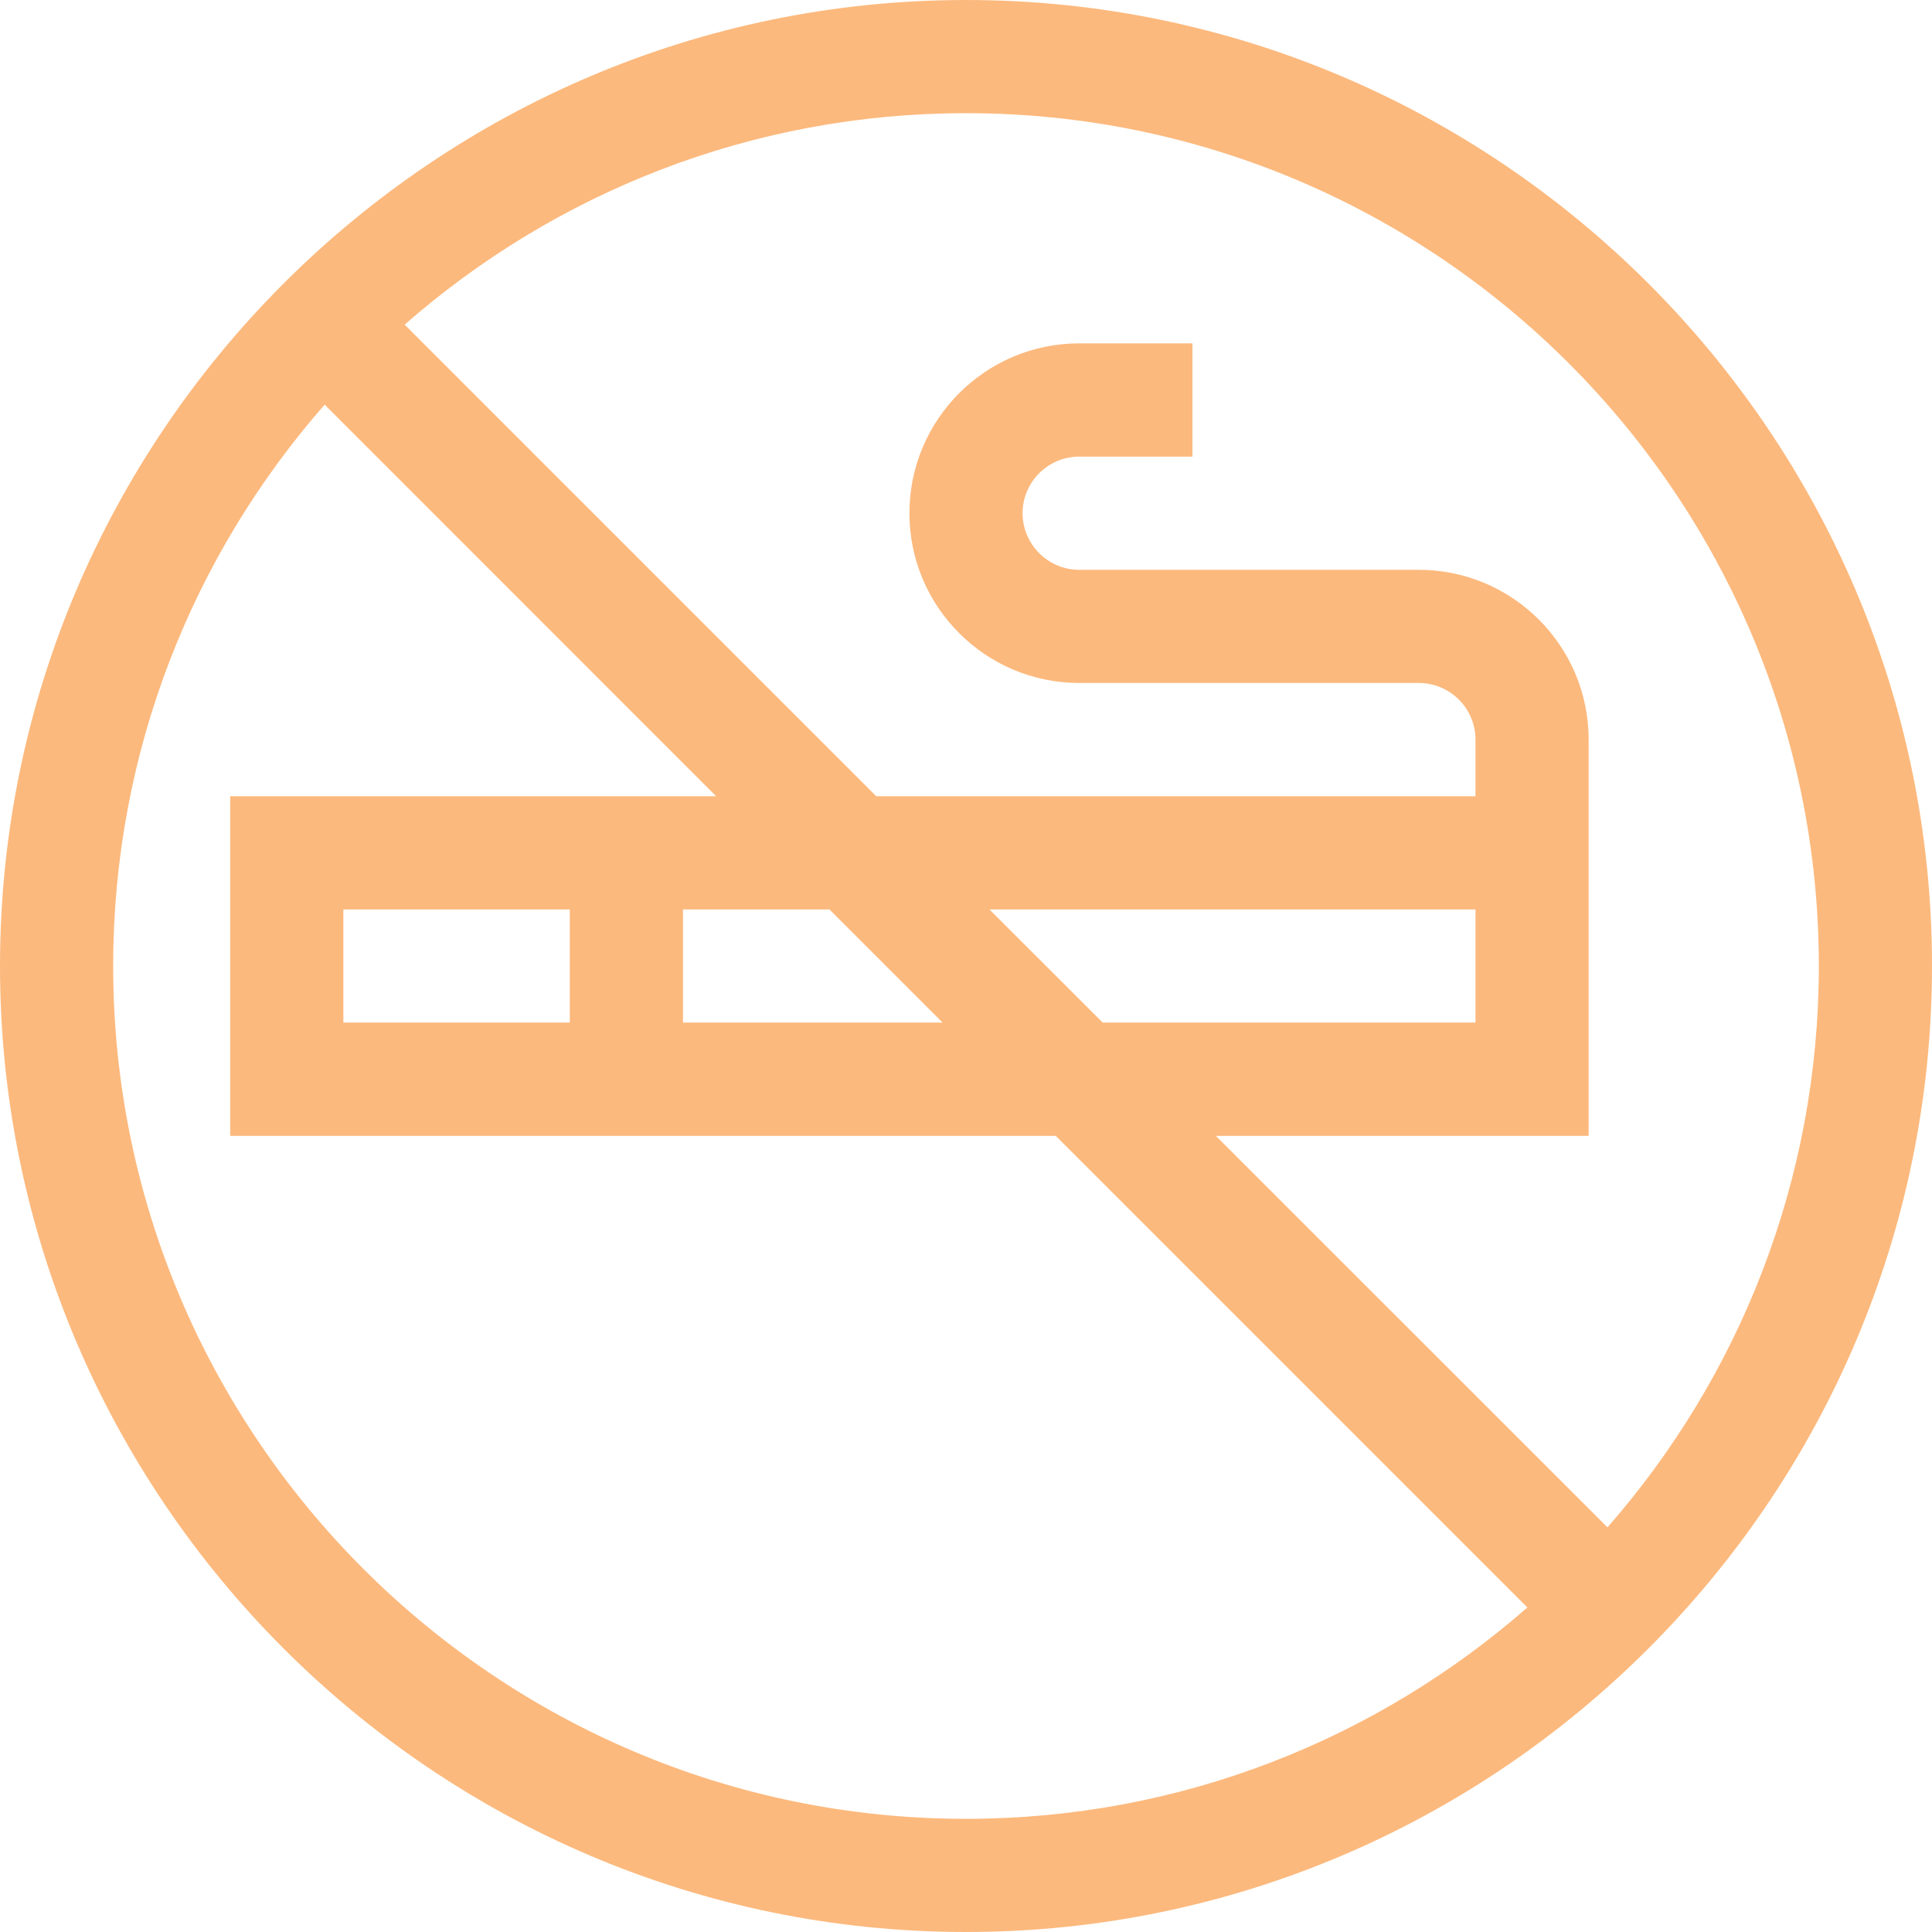
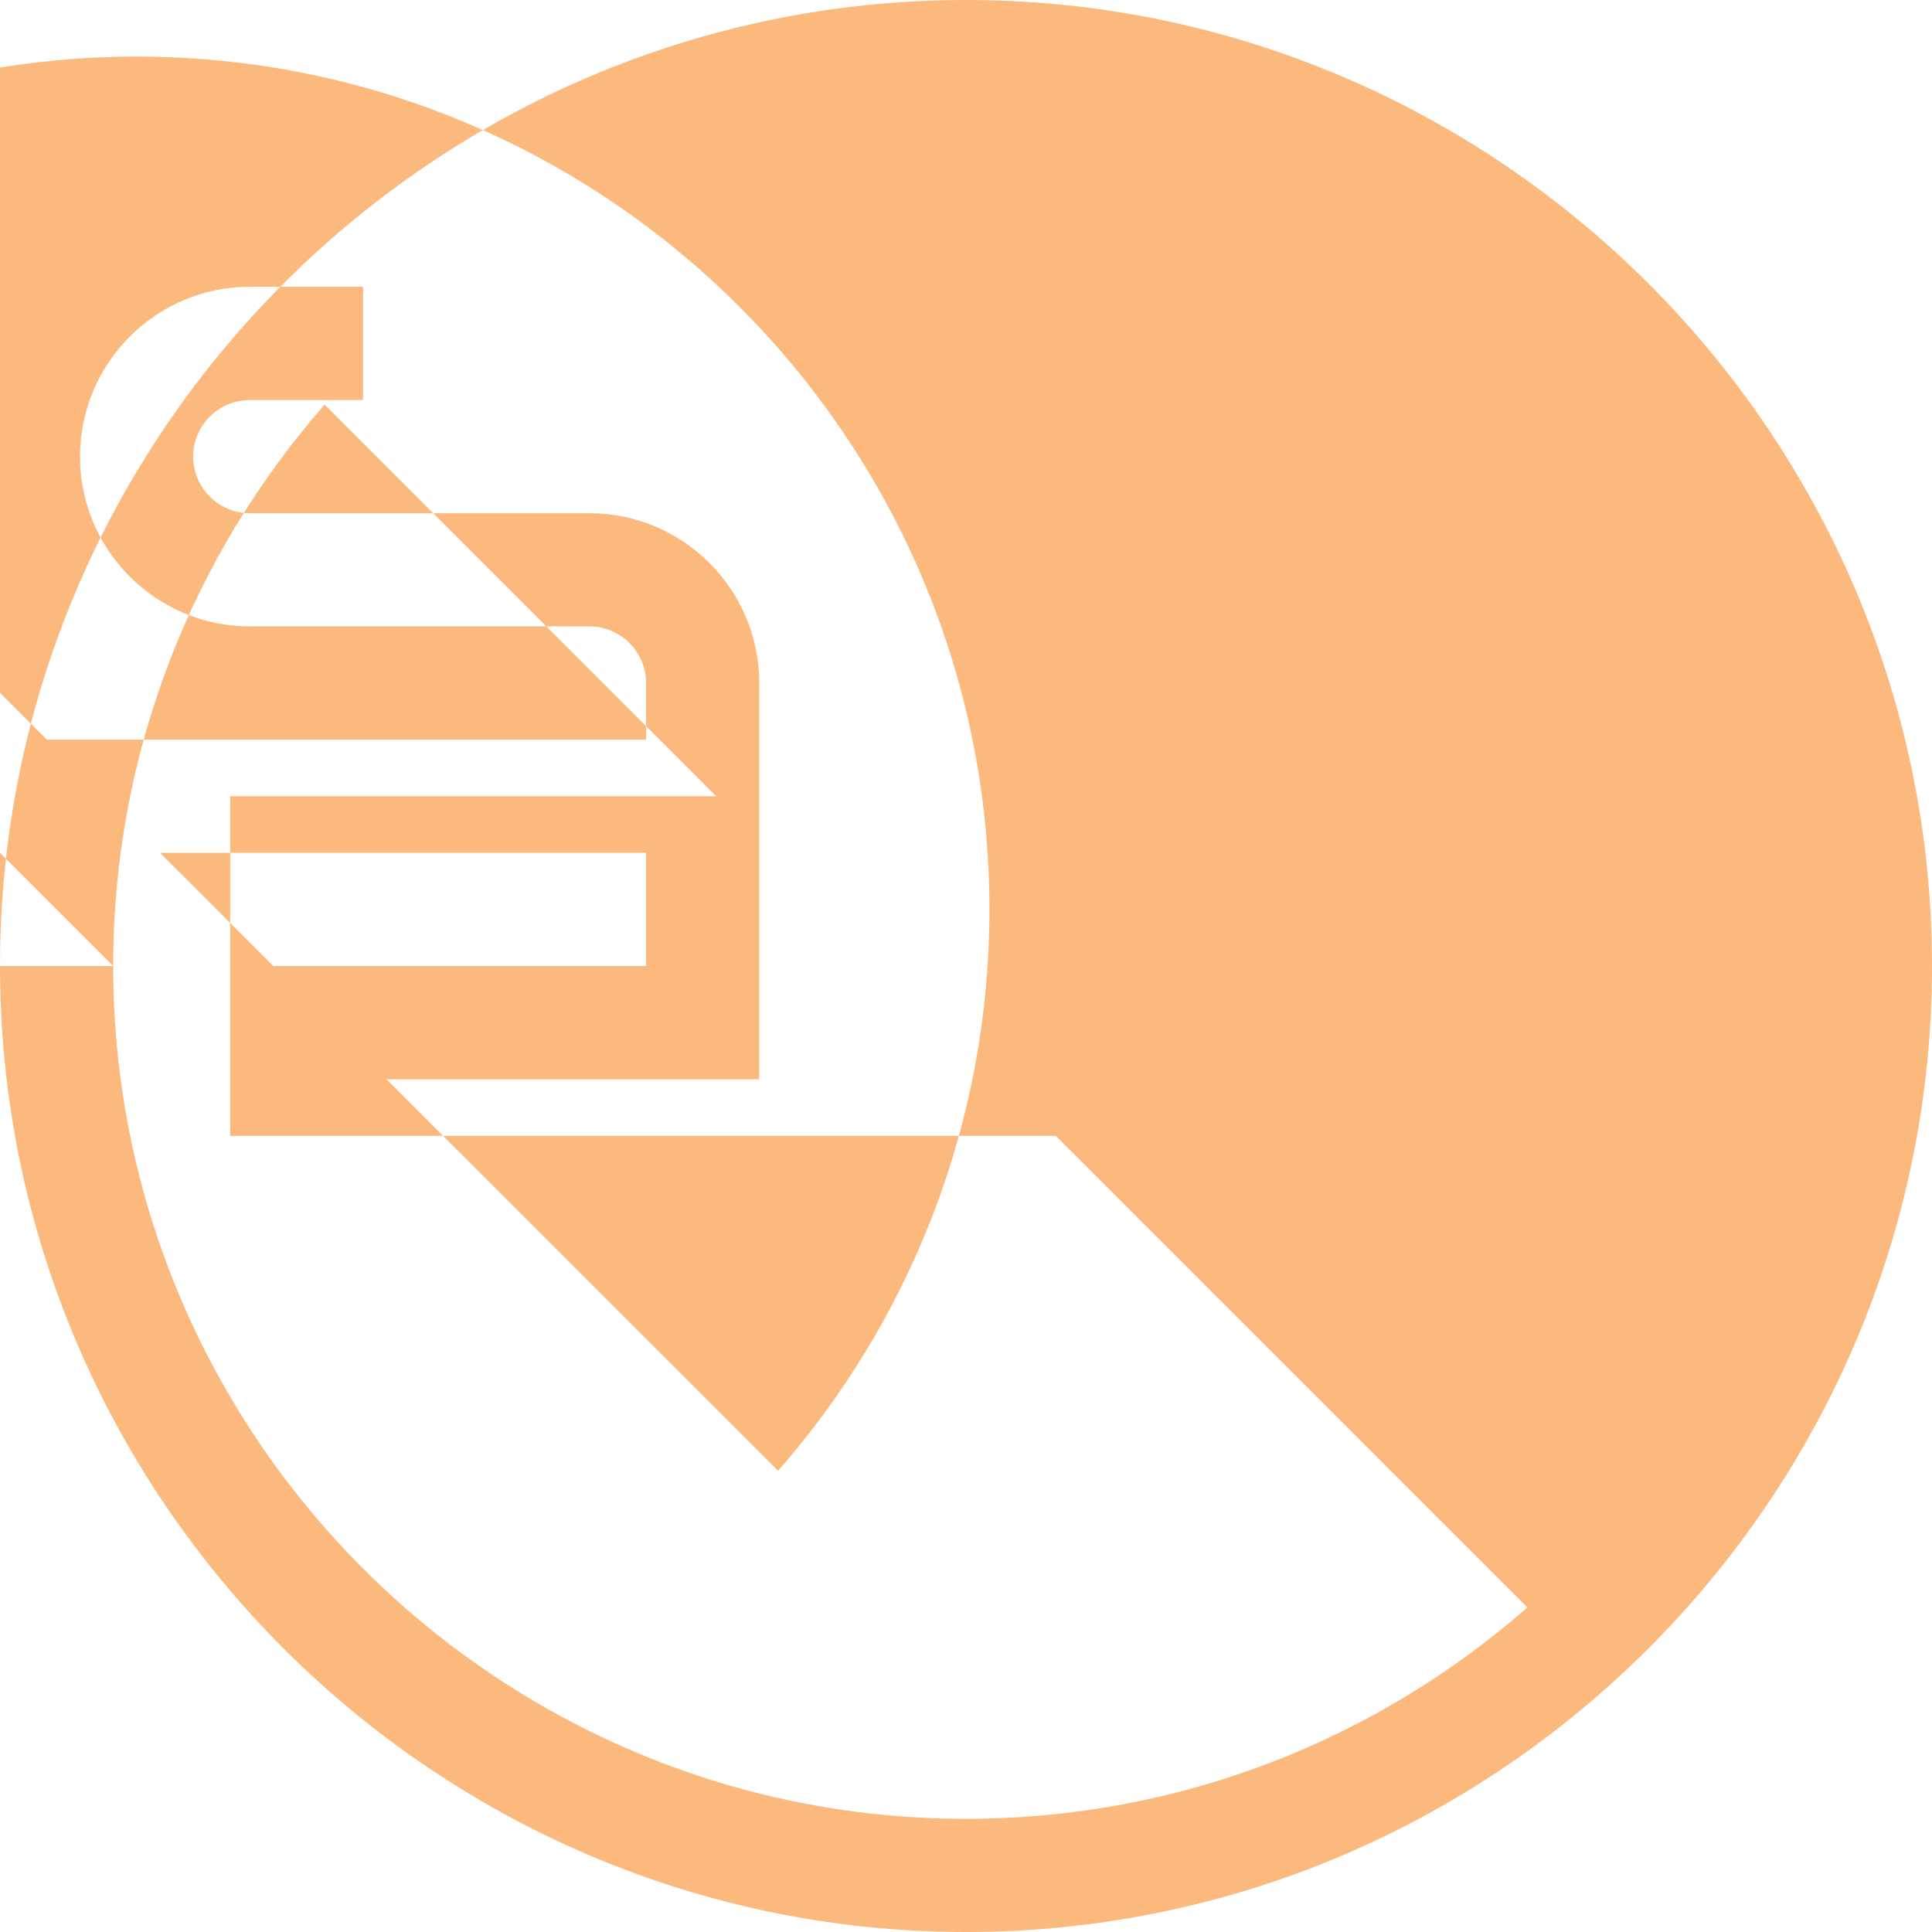
<svg xmlns="http://www.w3.org/2000/svg" xml:space="preserve" width="180.622mm" height="180.622mm" style="shape-rendering:geometricPrecision; text-rendering:geometricPrecision; image-rendering:optimizeQuality; fill-rule:evenodd; clip-rule:evenodd" viewBox="0 0 18062.2 18062.2">
  <defs>
    <style type="text/css">  .fil0 {fill:#FCB97D}  </style>
  </defs>
  <g id="Слой_x0020_1">
-     <path class="fil0" d="M9031.1 0c-4973.05,0 -9031.1,4059.04 -9031.1,9031.1 0,4973.05 4059.04,9031.1 9031.1,9031.1 4973.05,0 9031.1,-4059.04 9031.1,-9031.1 0,-4973.05 -4059.04,-9031.1 -9031.1,-9031.1zm-7973.09 9031.1c0,-2008.02 747.01,-3845.04 1977.02,-5248.06l3660.04 3661.04 -4543.05 0 0 3175.04 7718.09 0 4409.05 4409.05c-1403.02,1229.01 -3240.04,1976.02 -5248.06,1976.02 -4396.05,0 -7973.09,-3577.04 -7973.09,-7973.09l0 0zm7754.09 529.01l-2427.03 0 0 -1058.01 1369.02 0 1058.01 1058.01zm438 -1058.02l4544.05 0 0 1058.01 -3485.04 0 -1059.01 -1058.01zm-6040.06 1058.02l0 -1058.01 2117.02 0 0 1058.01 -2117.02 0zm11818.13 4719.05l-3661.04 -3660.04 3485.04 0c0,-367 0,-3279.04 0,-3705.04 0,-875.01 -712.01,-1587.02 -1588.02,-1587.02l-3175.04 0c-291,0 -529.01,-238 -529.01,-529.01 0,-292 238,-529.01 529.01,-529.01l1059.01 0 0 -1059.01 -1059.01 0c-875.01,0 -1587.02,712.01 -1587.02,1588.02 0,875.01 712.01,1587.02 1587.02,1587.02l3175.04 0c292,0 530.01,238 530.01,529.01l0 530.01 -5602.06 0 -4409.05 -4409.05c1403.02,-1230.01 3240.04,-1977.02 5248.06,-1977.02 4396.05,0 7973.09,3577.04 7973.09,7973.09 0,2008.02 -747.01,3845.04 -1976.02,5248.06l0 0 -0.01 -0.01zm0 0z" />
+     <path class="fil0" d="M9031.1 0c-4973.05,0 -9031.1,4059.04 -9031.1,9031.1 0,4973.05 4059.04,9031.1 9031.1,9031.1 4973.05,0 9031.1,-4059.04 9031.1,-9031.1 0,-4973.05 -4059.04,-9031.1 -9031.1,-9031.1zm-7973.09 9031.1c0,-2008.02 747.01,-3845.04 1977.02,-5248.06l3660.04 3661.04 -4543.05 0 0 3175.04 7718.09 0 4409.05 4409.05c-1403.02,1229.01 -3240.04,1976.02 -5248.06,1976.02 -4396.05,0 -7973.09,-3577.04 -7973.09,-7973.09l0 0zl-2427.03 0 0 -1058.01 1369.02 0 1058.01 1058.01zm438 -1058.02l4544.05 0 0 1058.01 -3485.04 0 -1059.01 -1058.01zm-6040.06 1058.02l0 -1058.01 2117.02 0 0 1058.01 -2117.02 0zm11818.13 4719.05l-3661.04 -3660.04 3485.04 0c0,-367 0,-3279.04 0,-3705.04 0,-875.01 -712.01,-1587.02 -1588.02,-1587.02l-3175.04 0c-291,0 -529.01,-238 -529.01,-529.01 0,-292 238,-529.01 529.01,-529.01l1059.01 0 0 -1059.01 -1059.01 0c-875.01,0 -1587.02,712.01 -1587.02,1588.02 0,875.01 712.01,1587.02 1587.02,1587.02l3175.04 0c292,0 530.01,238 530.01,529.01l0 530.01 -5602.06 0 -4409.05 -4409.05c1403.02,-1230.01 3240.04,-1977.02 5248.06,-1977.02 4396.05,0 7973.09,3577.04 7973.09,7973.09 0,2008.02 -747.01,3845.04 -1976.02,5248.06l0 0 -0.01 -0.01zm0 0z" />
  </g>
</svg>